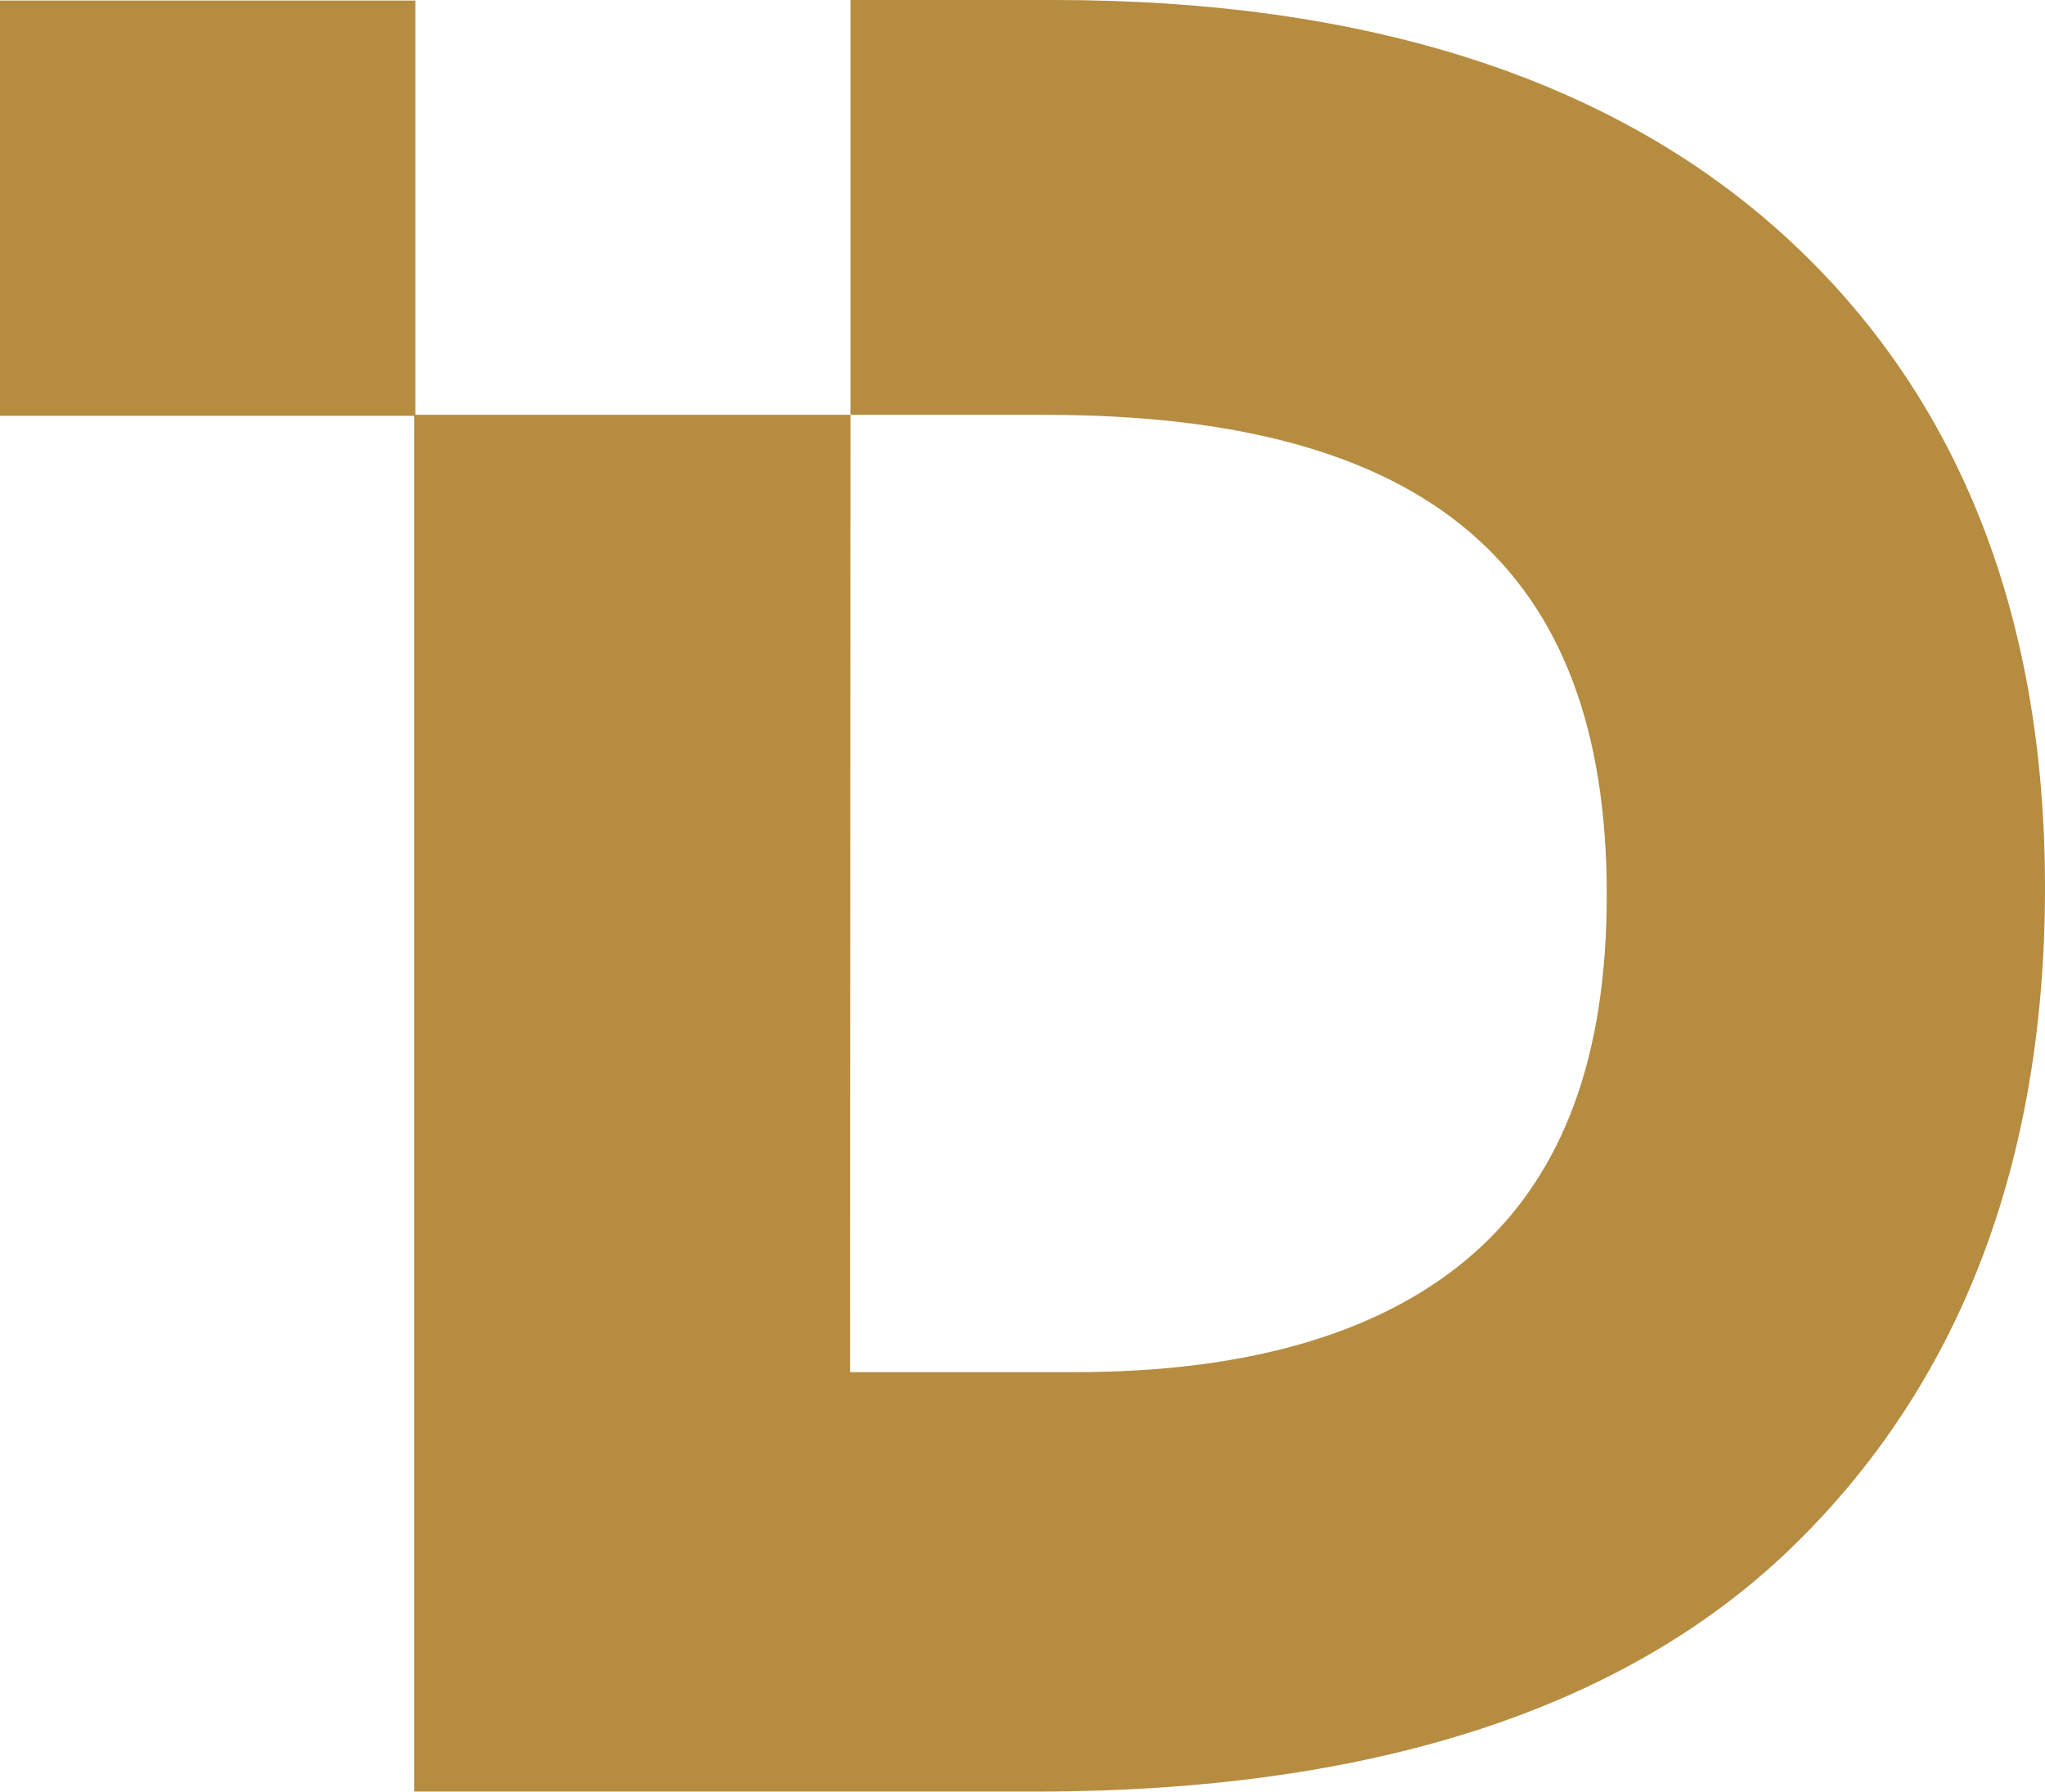
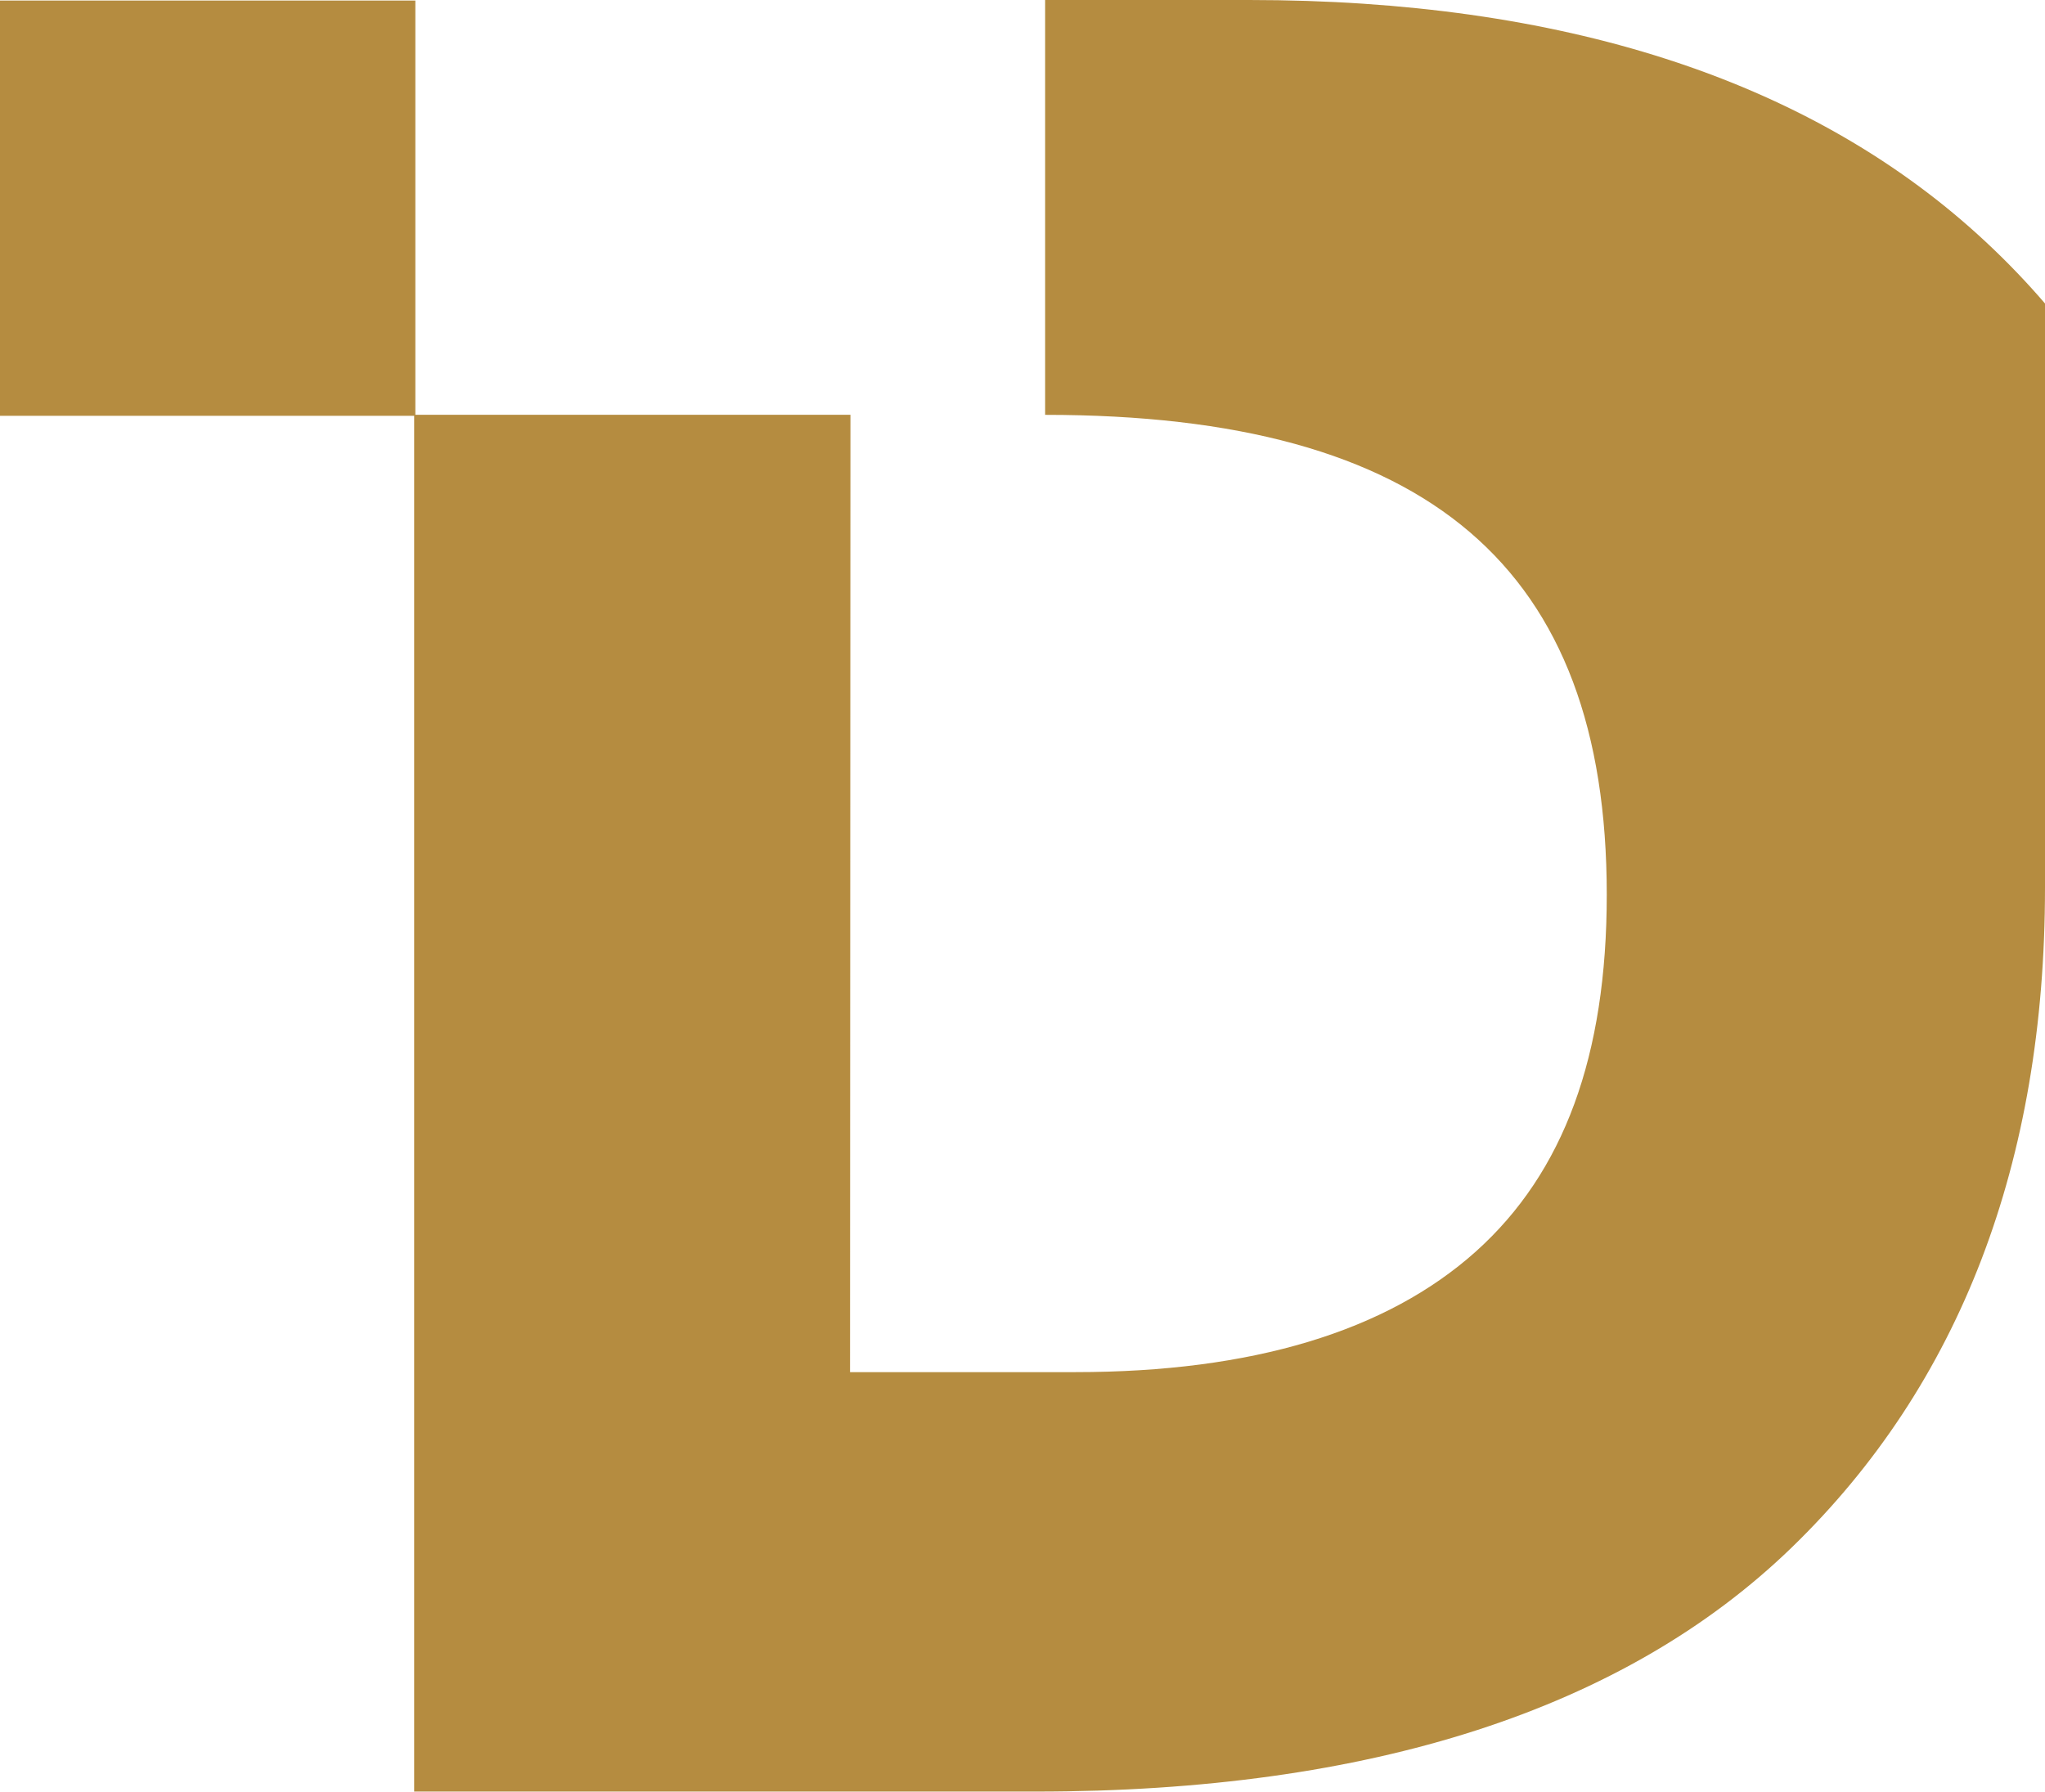
<svg xmlns="http://www.w3.org/2000/svg" version="1.1" width="409.34" height="358.67">
  <svg id="SvgjsSvg1003" data-name="Layer 2" viewBox="0 0 409.34 358.67">
    <defs>
      <style>
      .cls-1 {
        fill: #b58c40;
      }
    </style>
    </defs>
    <g id="SvgjsG1002" data-name="Layer 1">
-       <path class="cls-1" d="M409.34,177.7c0,55.04-17.05,99.47-50.67,132.07-33.47,32.45-84.39,48.89-151.31,48.89h-124.46V83.24H0V.11h83.14v82.93h87.09l-.08,191.65h45.13c35.29,0,62.26-8.13,80.14-24.15,17.61-15.8,26.2-39.16,26.2-71.44,0-65.53-35.72-96.05-112.42-96.05h-38.97V0h40.84c62.39,0,111.44,15.78,145.8,46.91,34.81,31.54,52.47,75.54,52.47,130.79Z" />
+       <path class="cls-1" d="M409.34,177.7c0,55.04-17.05,99.47-50.67,132.07-33.47,32.45-84.39,48.89-151.31,48.89h-124.46V83.24H0V.11h83.14v82.93h87.09l-.08,191.65h45.13c35.29,0,62.26-8.13,80.14-24.15,17.61-15.8,26.2-39.16,26.2-71.44,0-65.53-35.72-96.05-112.42-96.05V0h40.84c62.39,0,111.44,15.78,145.8,46.91,34.81,31.54,52.47,75.54,52.47,130.79Z" />
    </g>
  </svg>
  <style>@media (prefers-color-scheme: light) { :root { filter: none; } }
@media (prefers-color-scheme: dark) { :root { filter: none; } }
</style>
</svg>